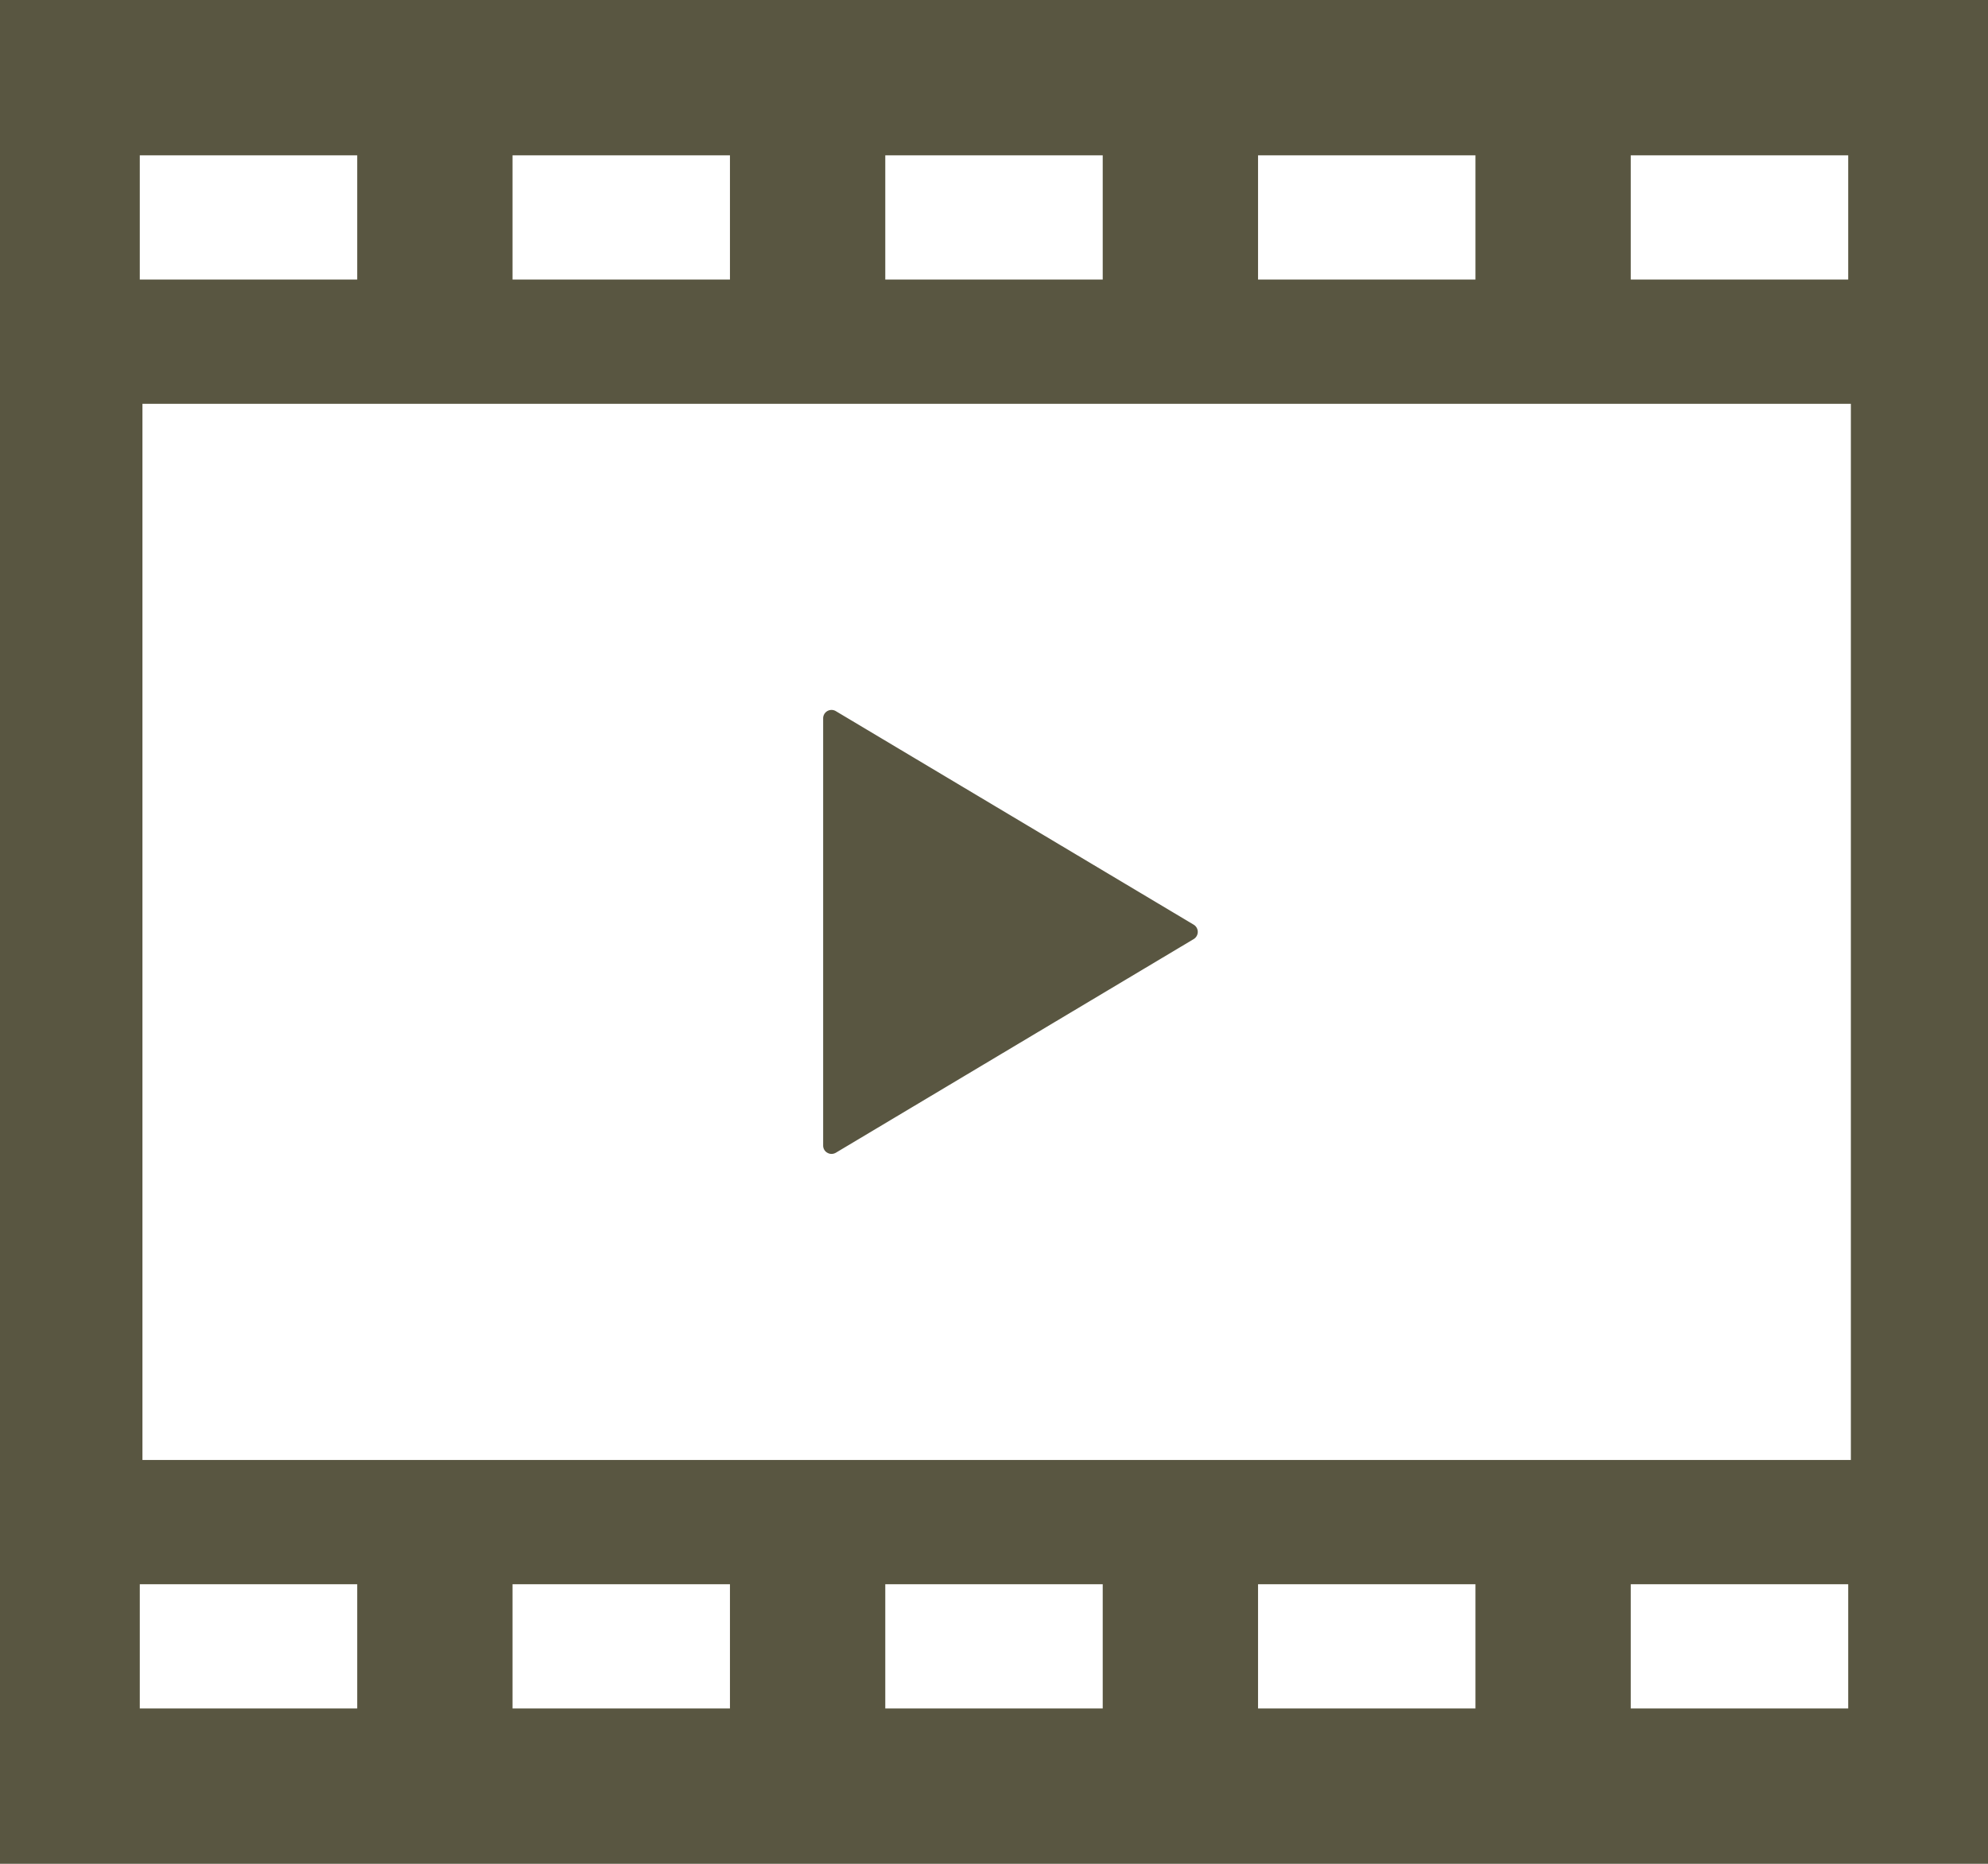
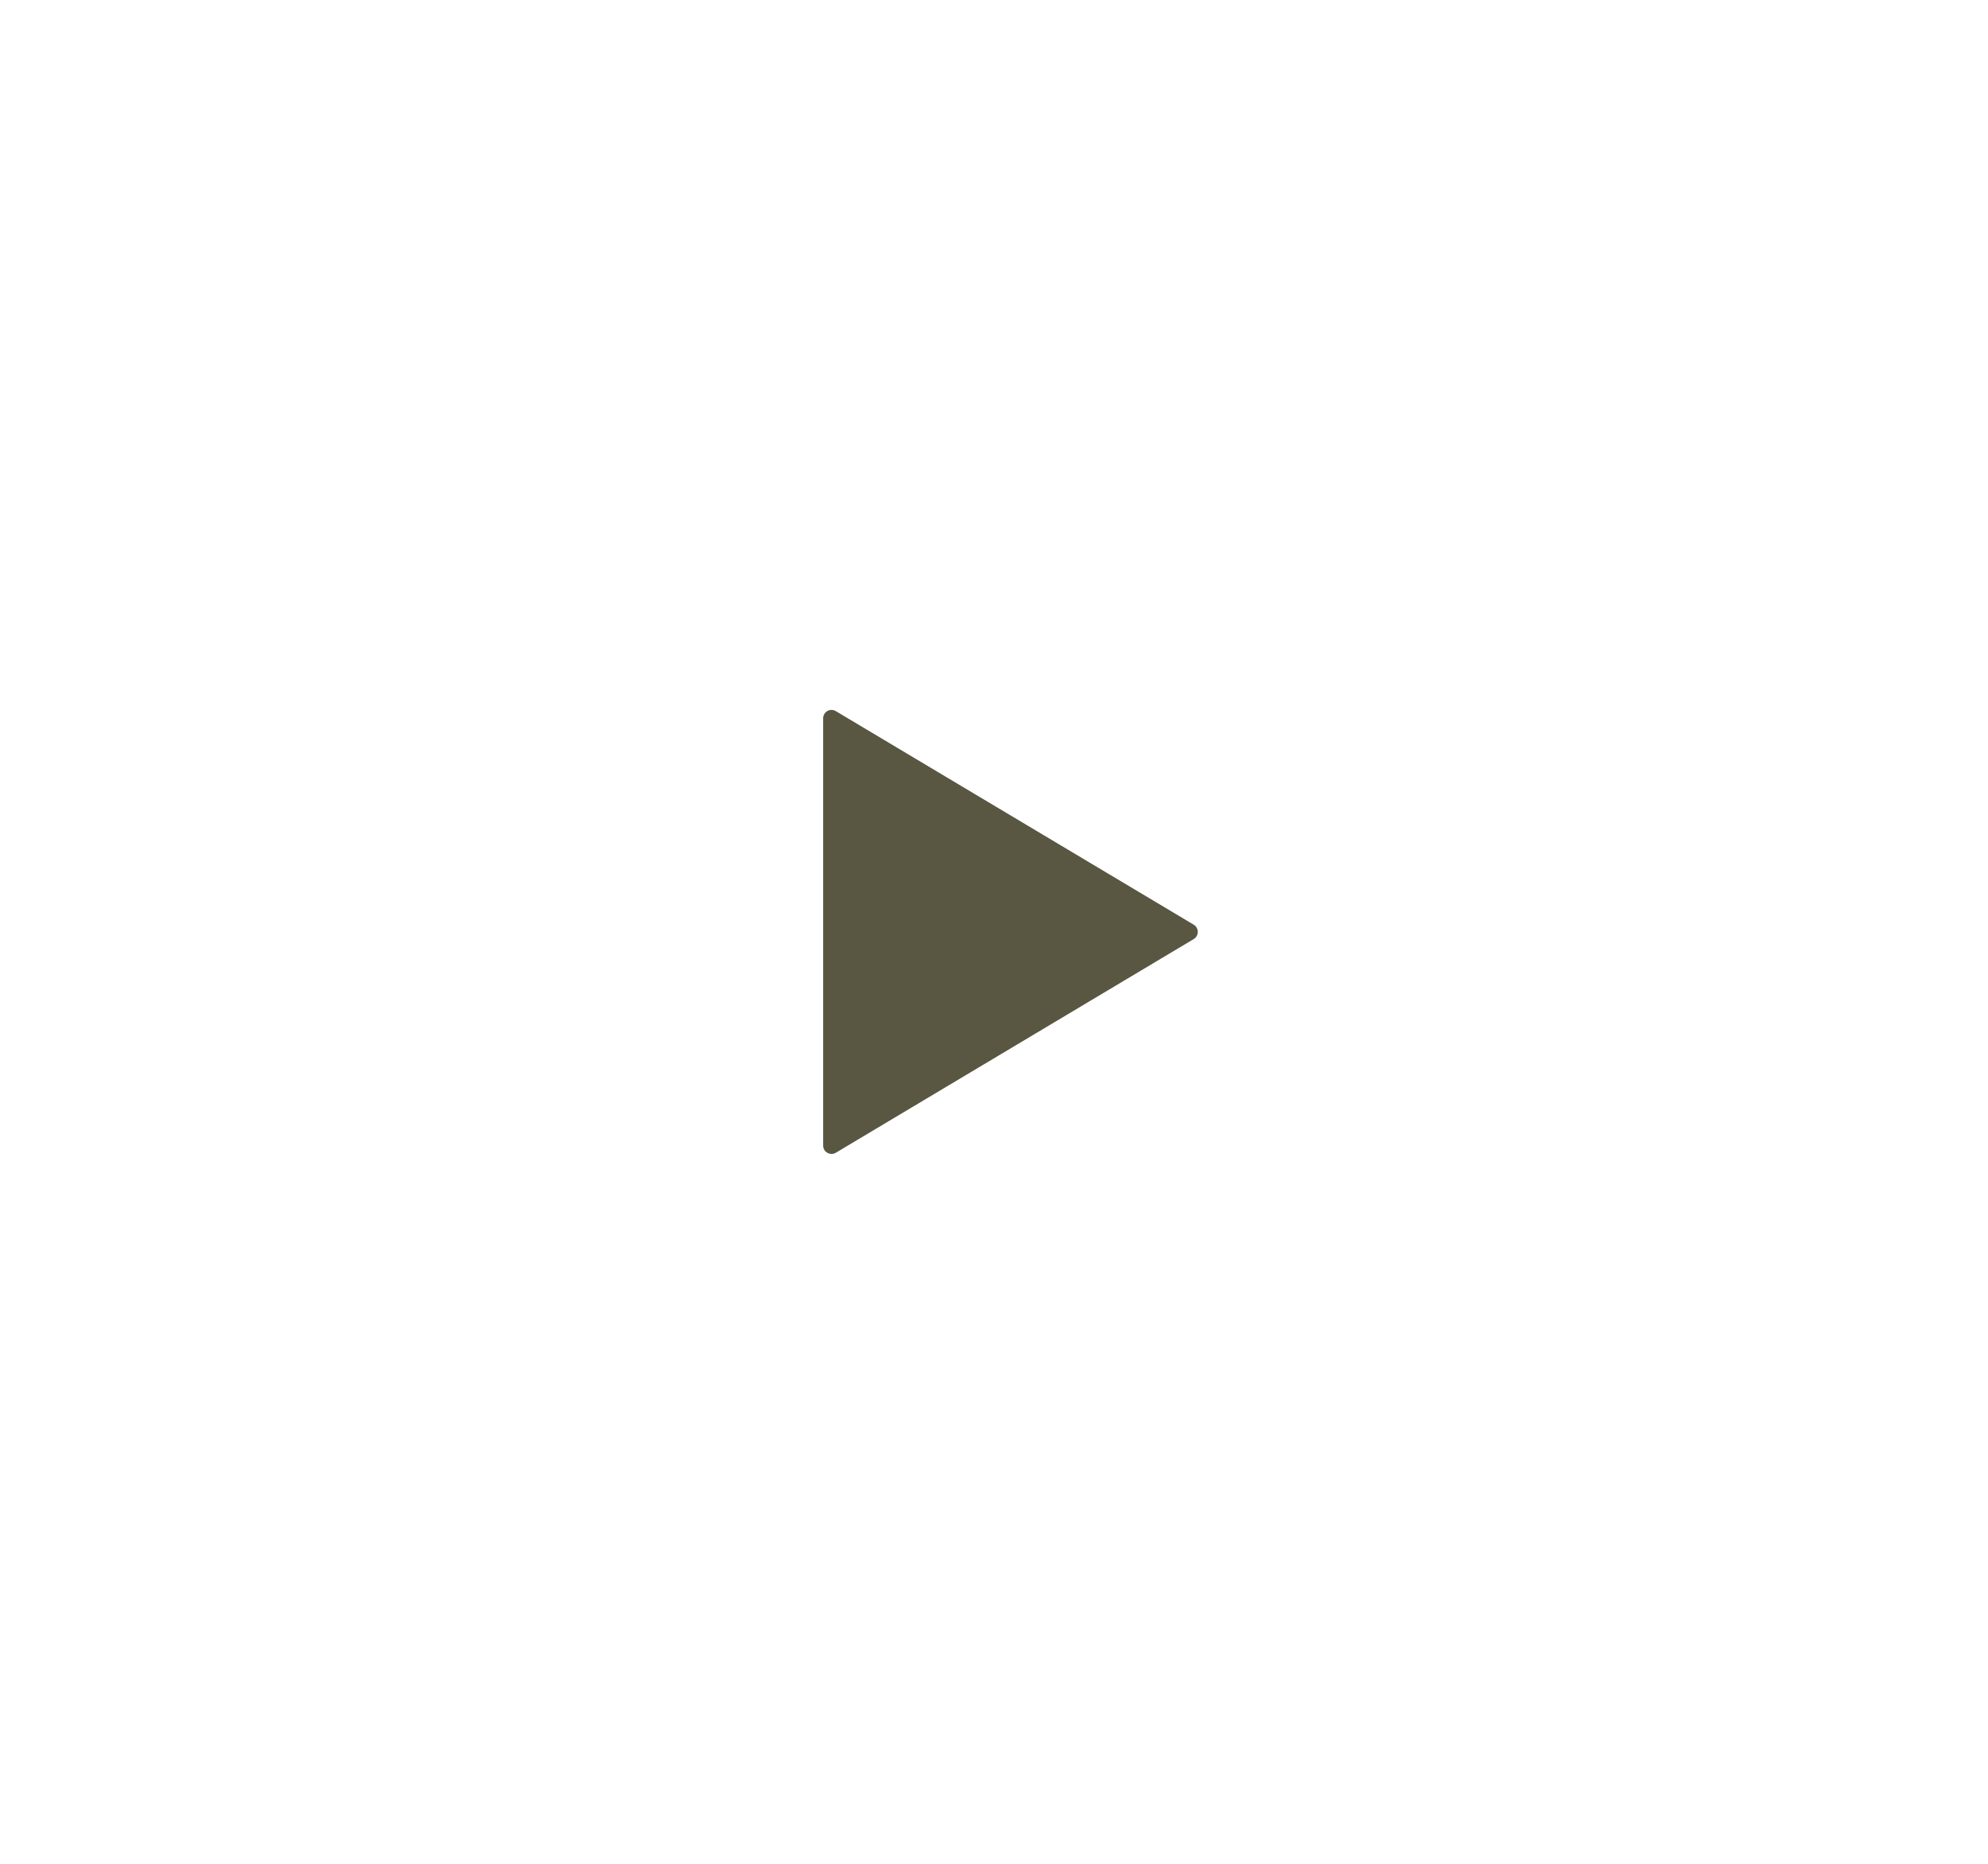
<svg xmlns="http://www.w3.org/2000/svg" data-name="レイヤー 1" viewBox="0 0 69.5 65.156">
  <path d="M28.926 40.3c.09.054.203.051.295-.002L41.73 32.83a.294.294 0 0 0 0-.505L29.22 24.86a.293.293 0 0 0-.443.252v14.934c0 .106.055.204.149.254" fill="#595641" />
-   <path d="M0 0v65.156h69.5V0zm57.011 5.43h7.602v4.343h-7.602zm-13.03 0h7.6v4.343h-7.6zm-13.032 0h7.602v4.343h-7.602zm-13.031 0h7.601v4.343h-7.601zm-13.031 0h7.601v4.343H4.887zm7.601 54.296H4.887v-4.343h7.601zm13.031 0h-7.601v-4.343h7.601zm13.032 0h-7.602v-4.343h7.602zm13.03 0h-7.6v-4.343h7.6zm13.032 0h-7.602v-4.343h7.602zm.093-8.687H4.98V14.117h59.726z" fill="#595641" />
</svg>